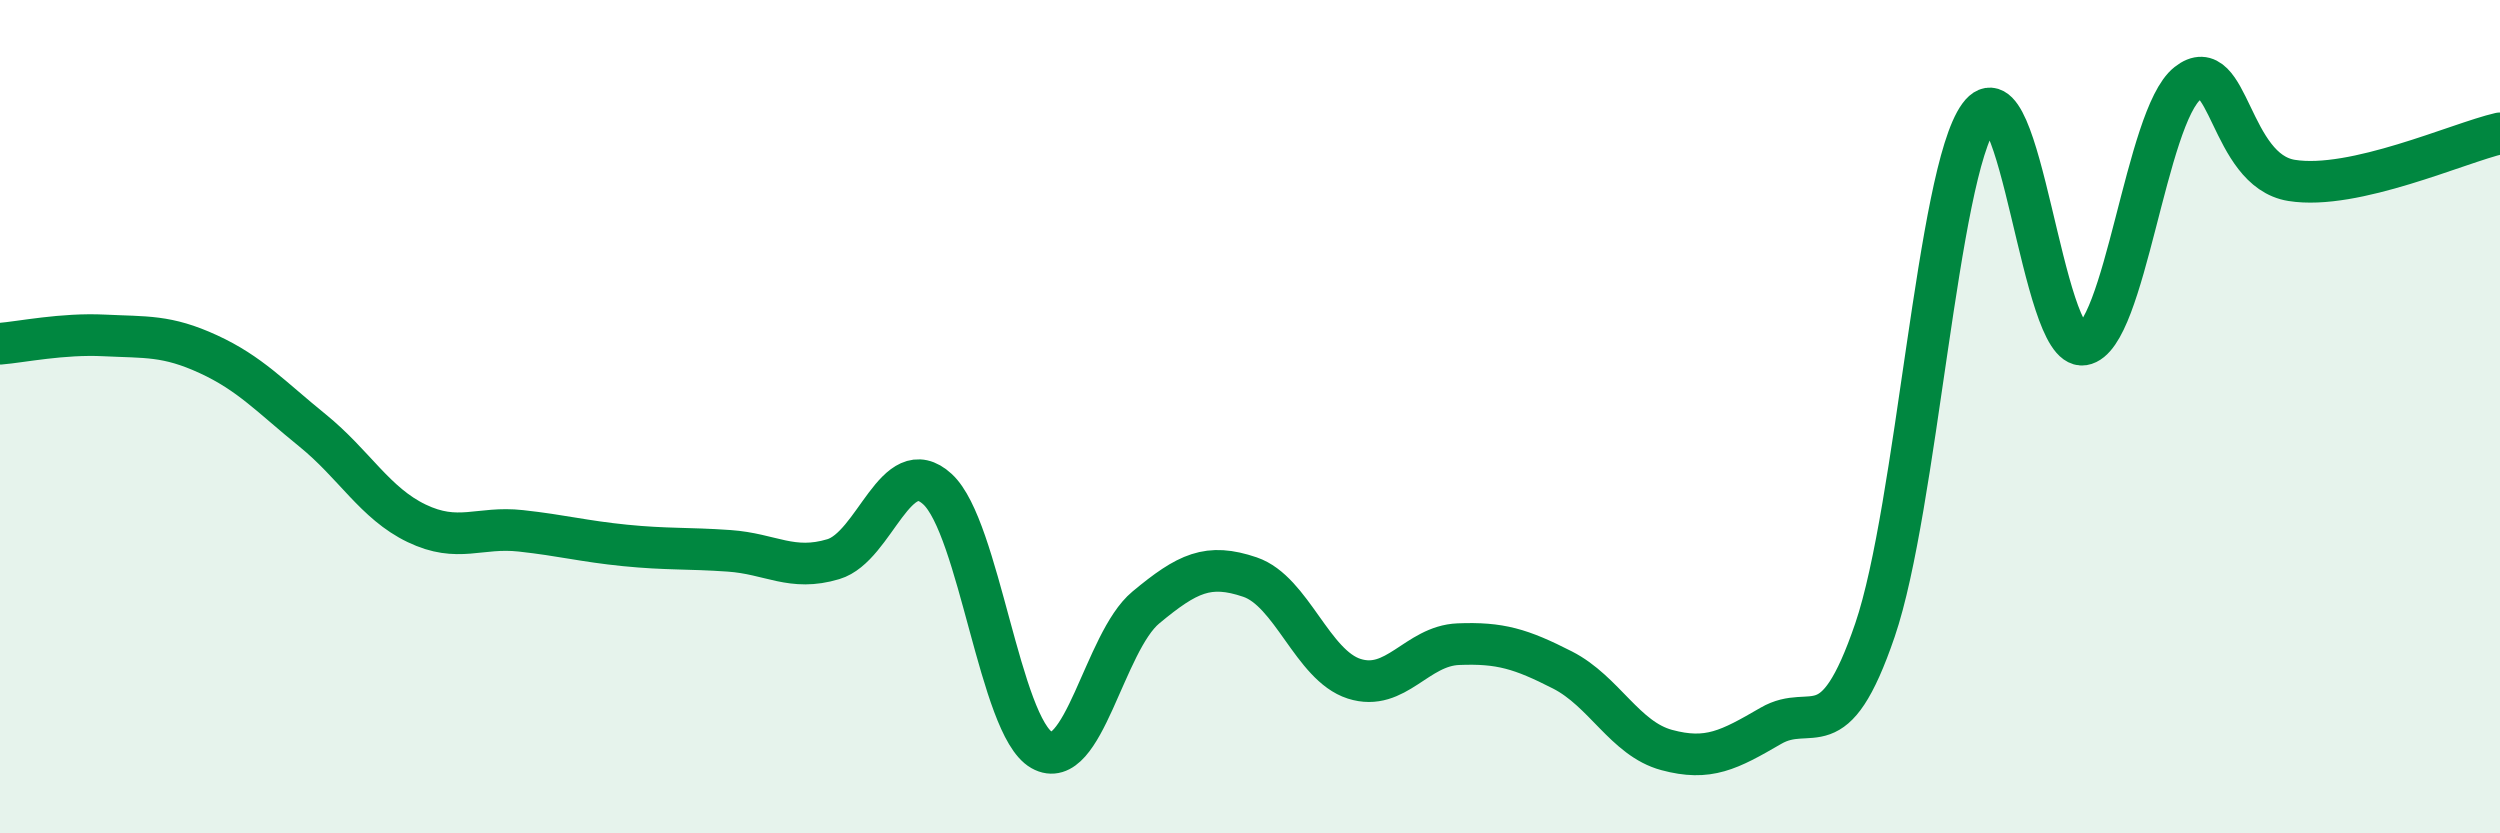
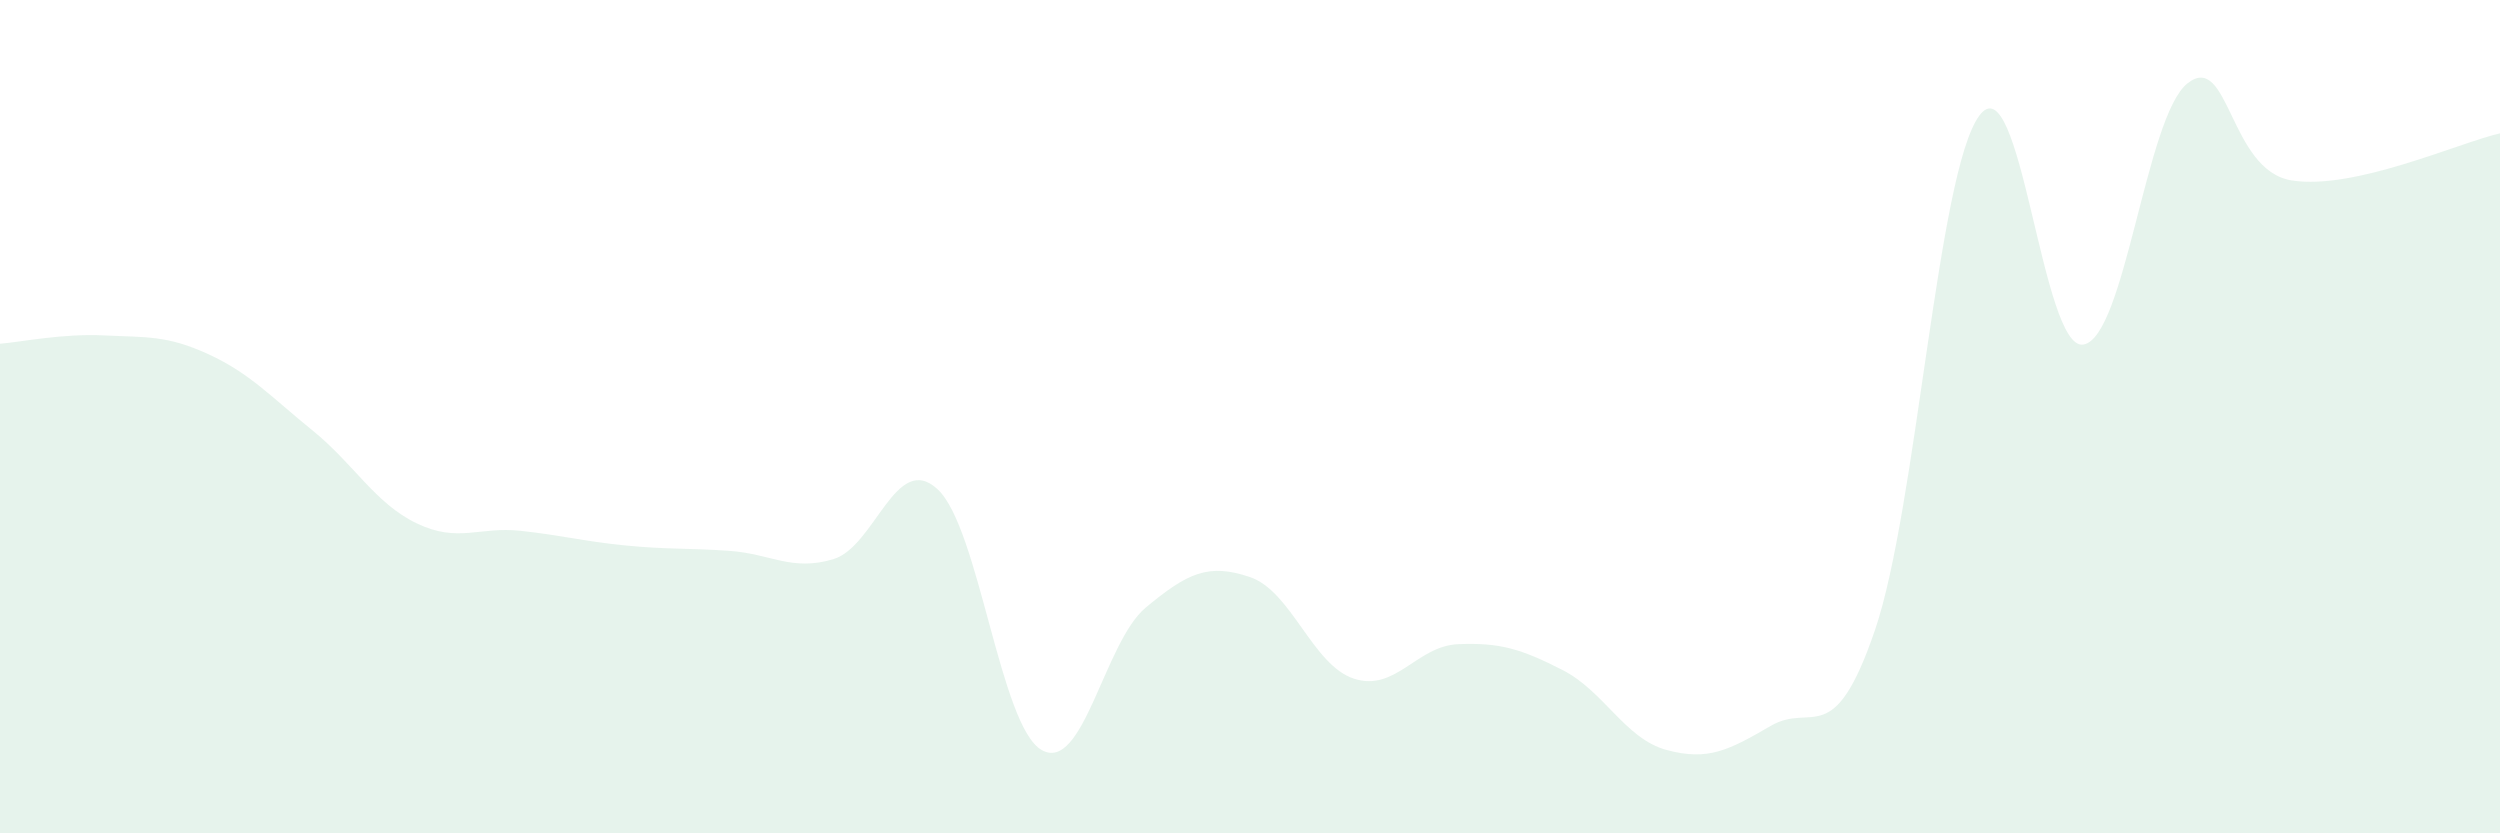
<svg xmlns="http://www.w3.org/2000/svg" width="60" height="20" viewBox="0 0 60 20">
  <path d="M 0,8.25 C 0.5,8.21 1.5,8 2.5,8.05 C 3.5,8.1 4,8.04 5,8.5 C 6,8.96 6.5,9.52 7.5,10.33 C 8.5,11.14 9,12.08 10,12.56 C 11,13.04 11.5,12.63 12.5,12.74 C 13.5,12.85 14,12.99 15,13.09 C 16,13.19 16.5,13.15 17.5,13.22 C 18.5,13.29 19,13.72 20,13.42 C 21,13.12 21.5,10.82 22.5,11.74 C 23.5,12.66 24,17.43 25,18 C 26,18.57 26.5,15.41 27.5,14.58 C 28.5,13.75 29,13.51 30,13.85 C 31,14.19 31.5,15.97 32.5,16.29 C 33.5,16.61 34,15.5 35,15.46 C 36,15.42 36.5,15.57 37.5,16.08 C 38.5,16.59 39,17.73 40,18 C 41,18.27 41.5,18 42.5,17.42 C 43.5,16.84 44,18.05 45,15.12 C 46,12.19 46.5,4.15 47.5,2.78 C 48.5,1.41 49,8.43 50,8.27 C 51,8.11 51.5,2.79 52.5,2 C 53.5,1.21 53.5,4.09 55,4.33 C 56.5,4.57 59,3.43 60,3.2L60 20L0 20Z" fill="#008740" opacity="0.1" stroke-linecap="round" stroke-linejoin="round" />
-   <path d="M 0,8.25 C 0.5,8.21 1.5,8 2.5,8.05 C 3.5,8.1 4,8.04 5,8.5 C 6,8.96 6.5,9.52 7.5,10.33 C 8.5,11.14 9,12.08 10,12.56 C 11,13.04 11.5,12.63 12.5,12.74 C 13.5,12.85 14,12.99 15,13.09 C 16,13.19 16.5,13.15 17.5,13.22 C 18.5,13.29 19,13.72 20,13.42 C 21,13.12 21.5,10.82 22.5,11.74 C 23.5,12.66 24,17.43 25,18 C 26,18.57 26.5,15.41 27.5,14.58 C 28.5,13.75 29,13.51 30,13.85 C 31,14.19 31.5,15.97 32.5,16.29 C 33.5,16.61 34,15.5 35,15.46 C 36,15.42 36.5,15.57 37.5,16.08 C 38.5,16.59 39,17.73 40,18 C 41,18.27 41.5,18 42.5,17.42 C 43.5,16.84 44,18.05 45,15.12 C 46,12.19 46.5,4.15 47.5,2.78 C 48.5,1.41 49,8.43 50,8.27 C 51,8.11 51.5,2.79 52.5,2 C 53.5,1.21 53.5,4.09 55,4.33 C 56.5,4.57 59,3.43 60,3.2" stroke="#008740" stroke-width="1" fill="none" stroke-linecap="round" stroke-linejoin="round" />
</svg>